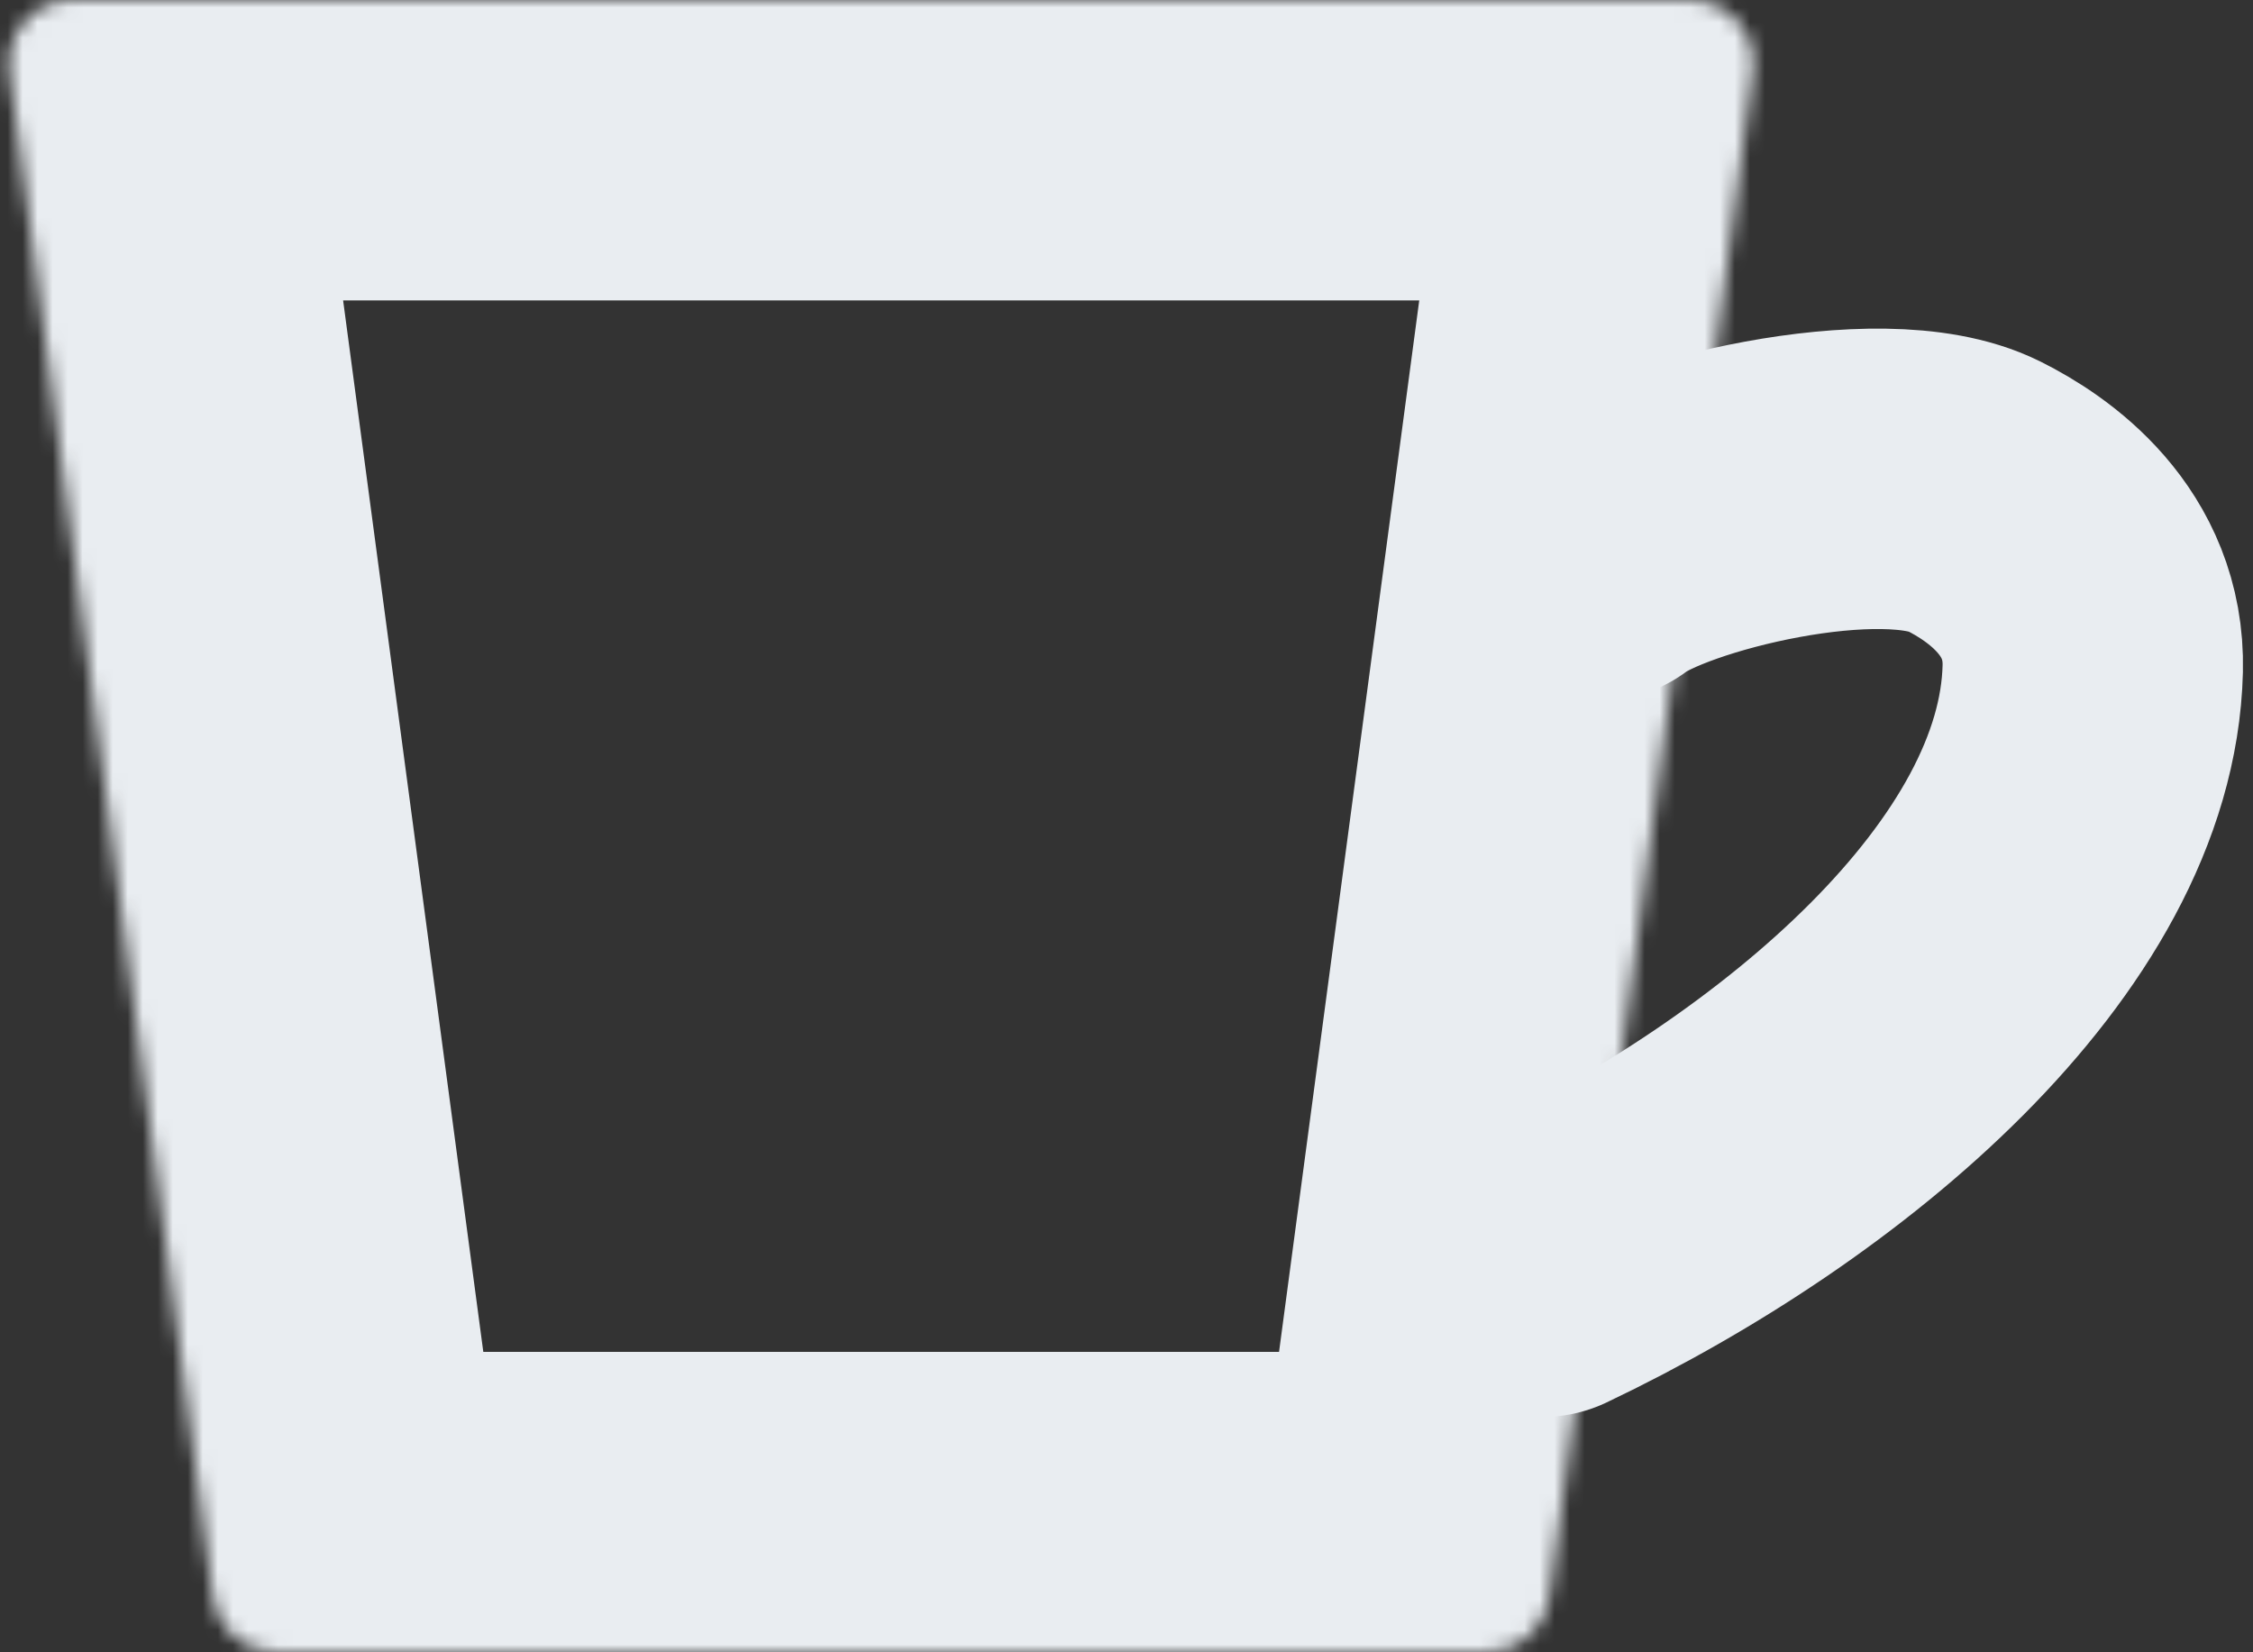
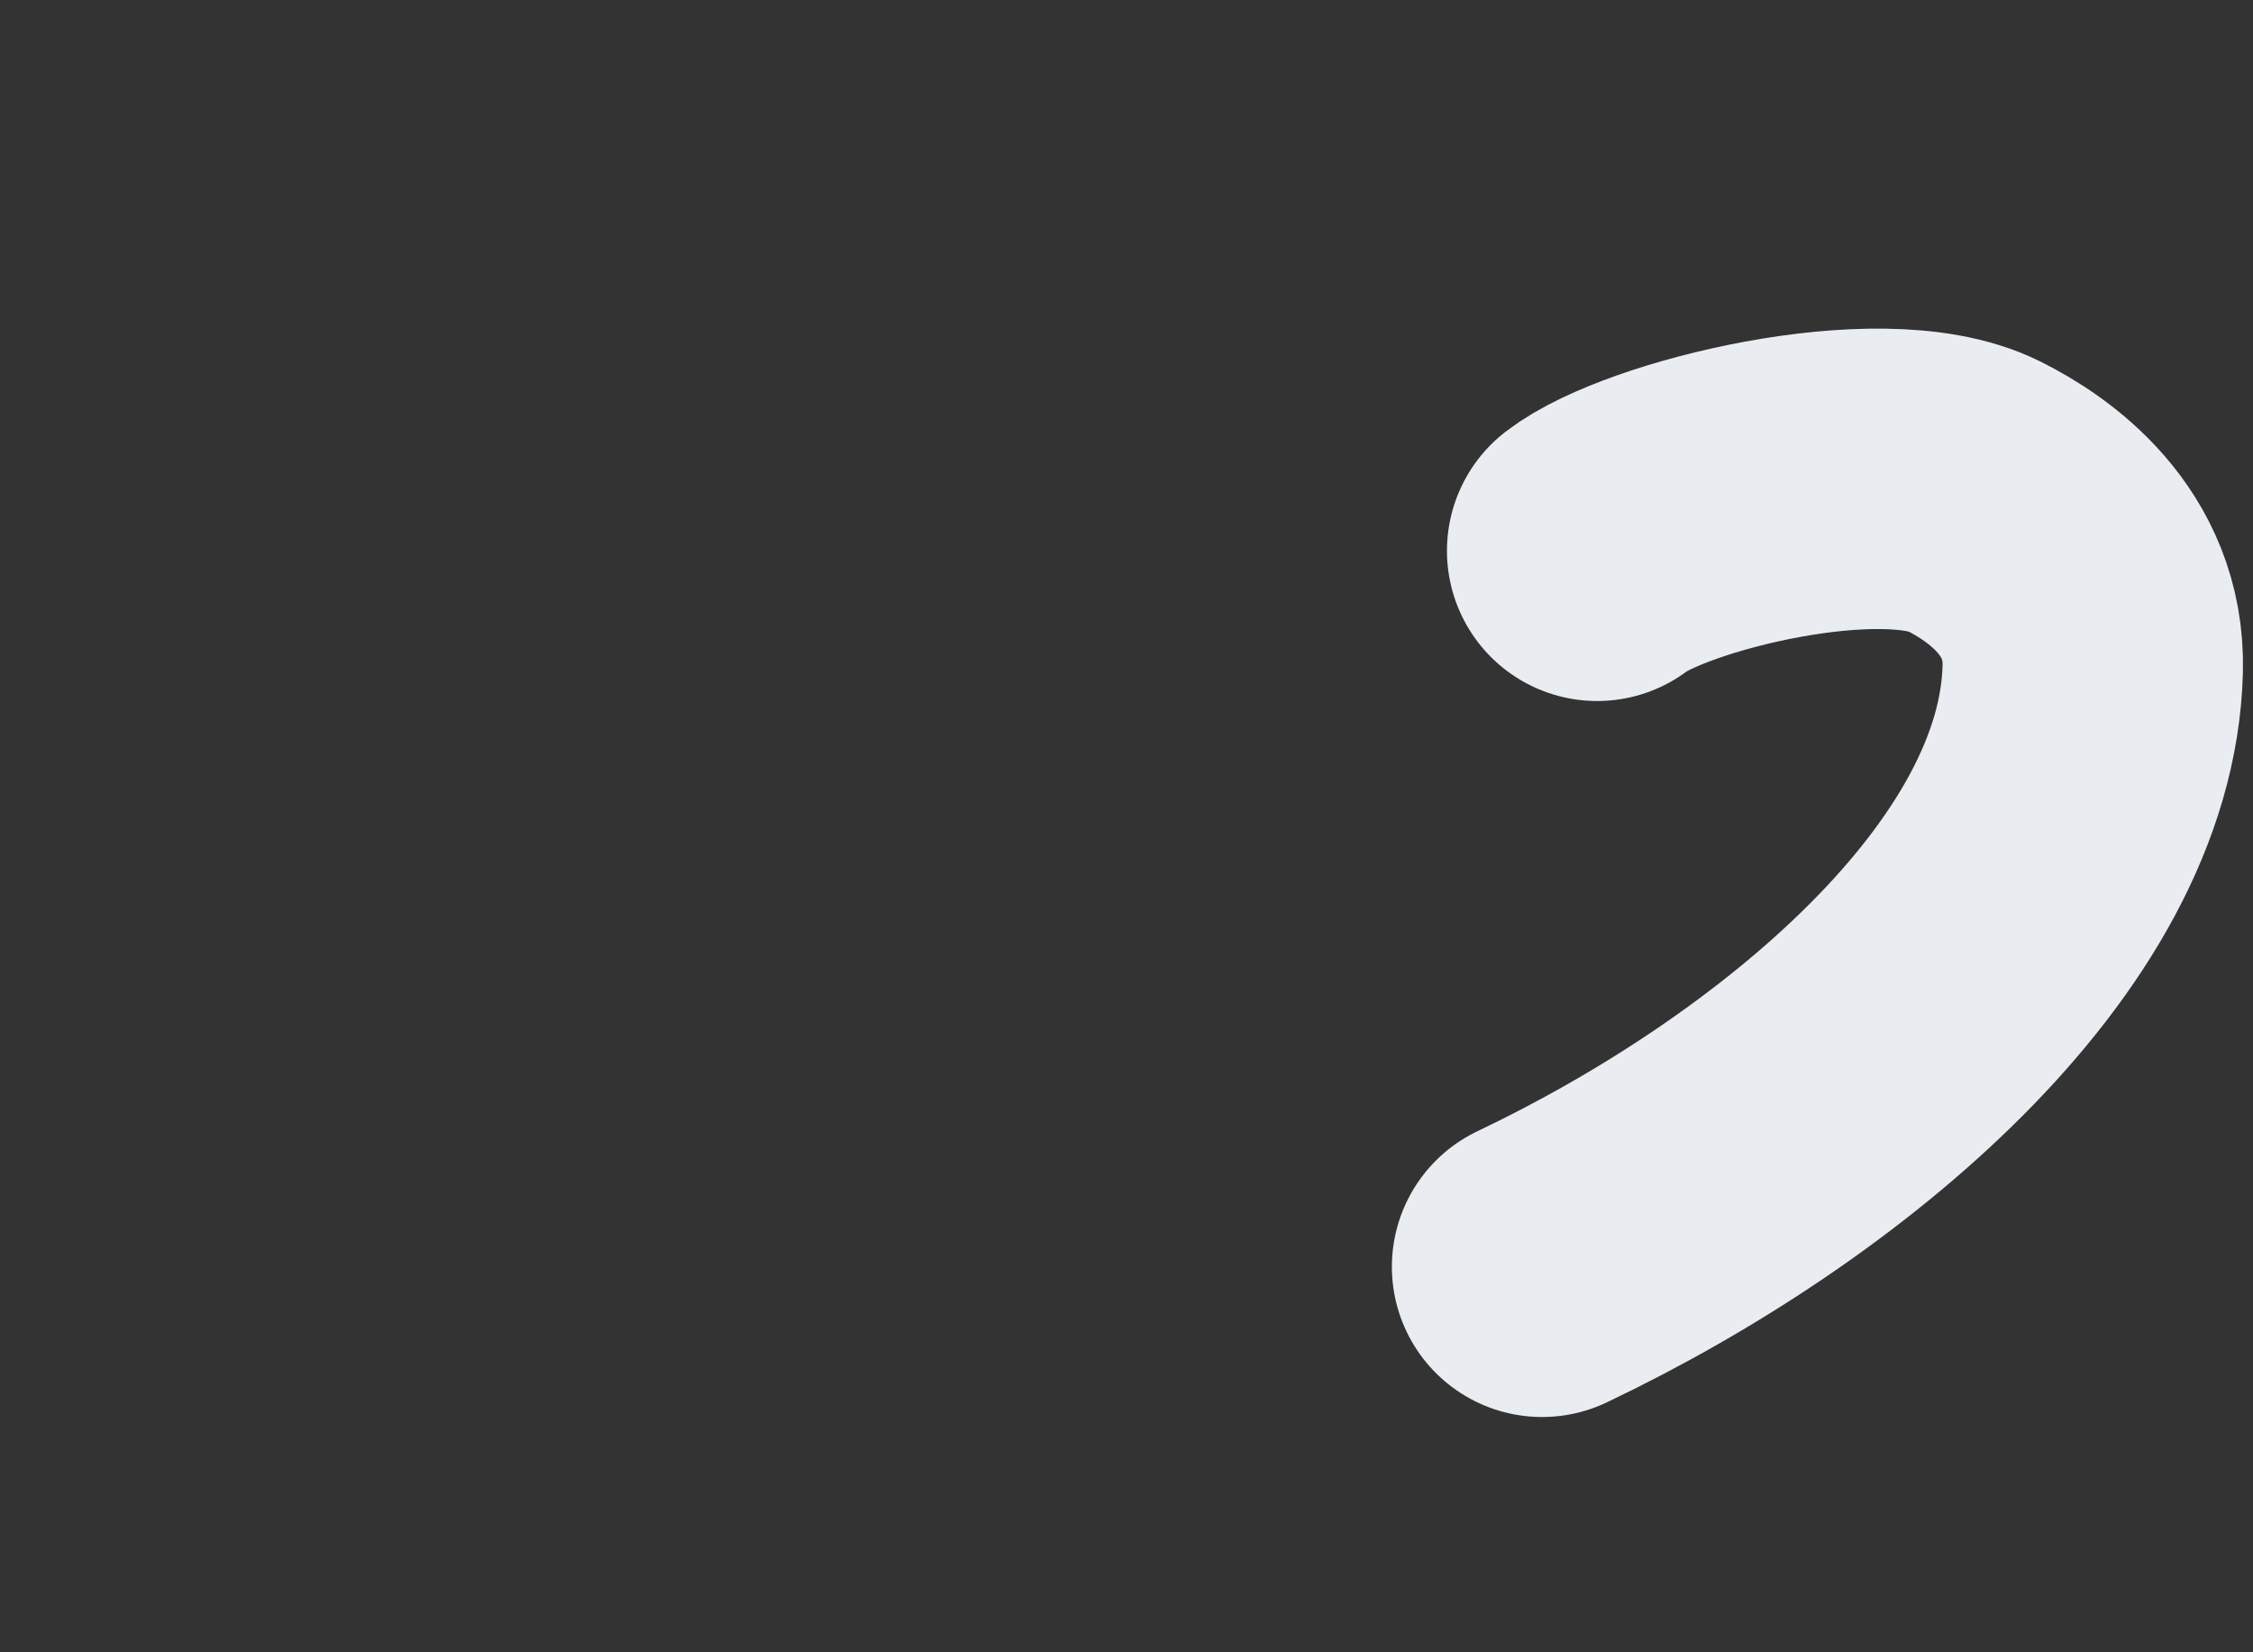
<svg xmlns="http://www.w3.org/2000/svg" width="150" height="110" viewBox="0 0 150 110" fill="none">
  <rect x="0" y="0" width="150" height="110" fill="#333333" stroke="none" />
  <path d="M106.335 36.669C110.207 33.683 125.218 29.956 131.4 33.026C134.423 34.536 139.484 38.026 139.331 44.519C138.941 60.459 120.687 75.762 102.668 84.336" stroke="#E9EDF1" stroke-width="20" stroke-miterlimit="10" stroke-linecap="round" />
  <mask id="path-2-inside-1_1198_8317" fill="white">
-     <path d="M0.637 4.776C0.3 2.247 2.267 0 4.818 0H112.515C115.066 0 117.034 2.247 116.697 4.776L103.155 106.339C102.875 108.435 101.088 110 98.974 110H18.36C16.246 110 14.458 108.435 14.179 106.339L0.637 4.776Z" />
-   </mask>
+     </mask>
  <path d="M0.637 4.776C0.3 2.247 2.267 0 4.818 0H112.515C115.066 0 117.034 2.247 116.697 4.776L103.155 106.339C102.875 108.435 101.088 110 98.974 110H18.36C16.246 110 14.458 108.435 14.179 106.339L0.637 4.776Z" stroke="#E9EDF1" stroke-width="40" mask="url(#path-2-inside-1_1198_8317)" />
</svg>